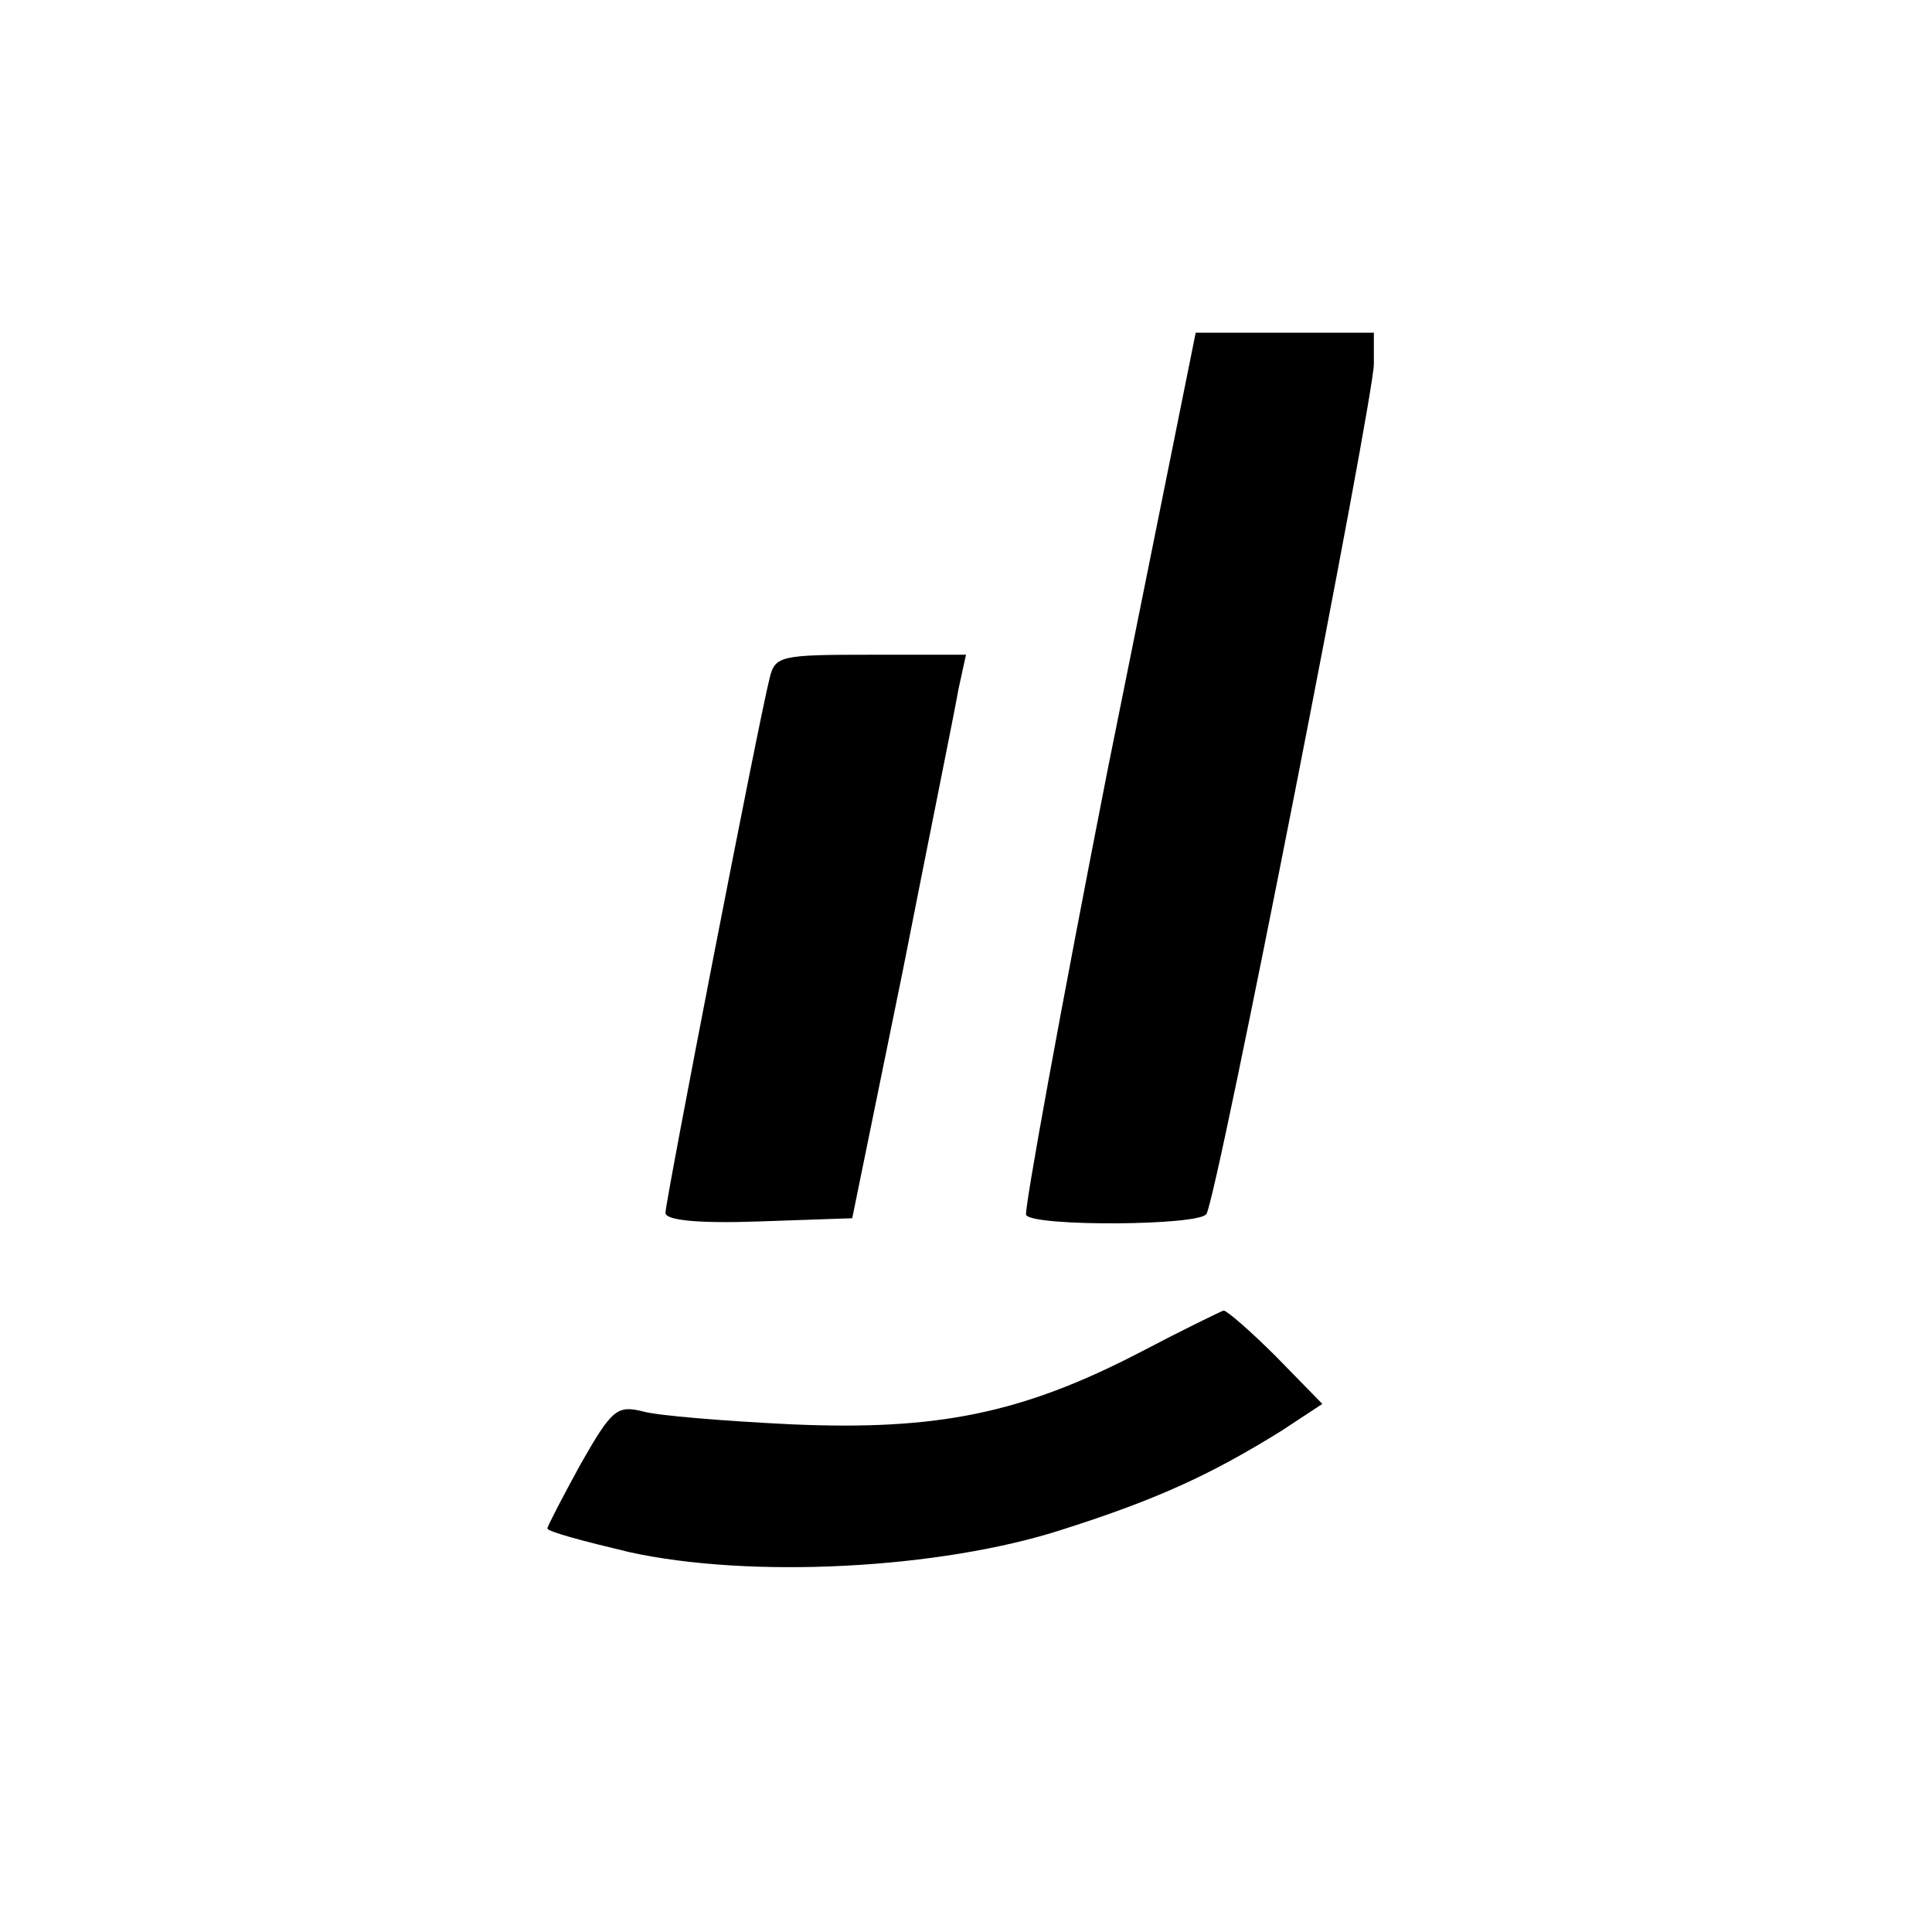
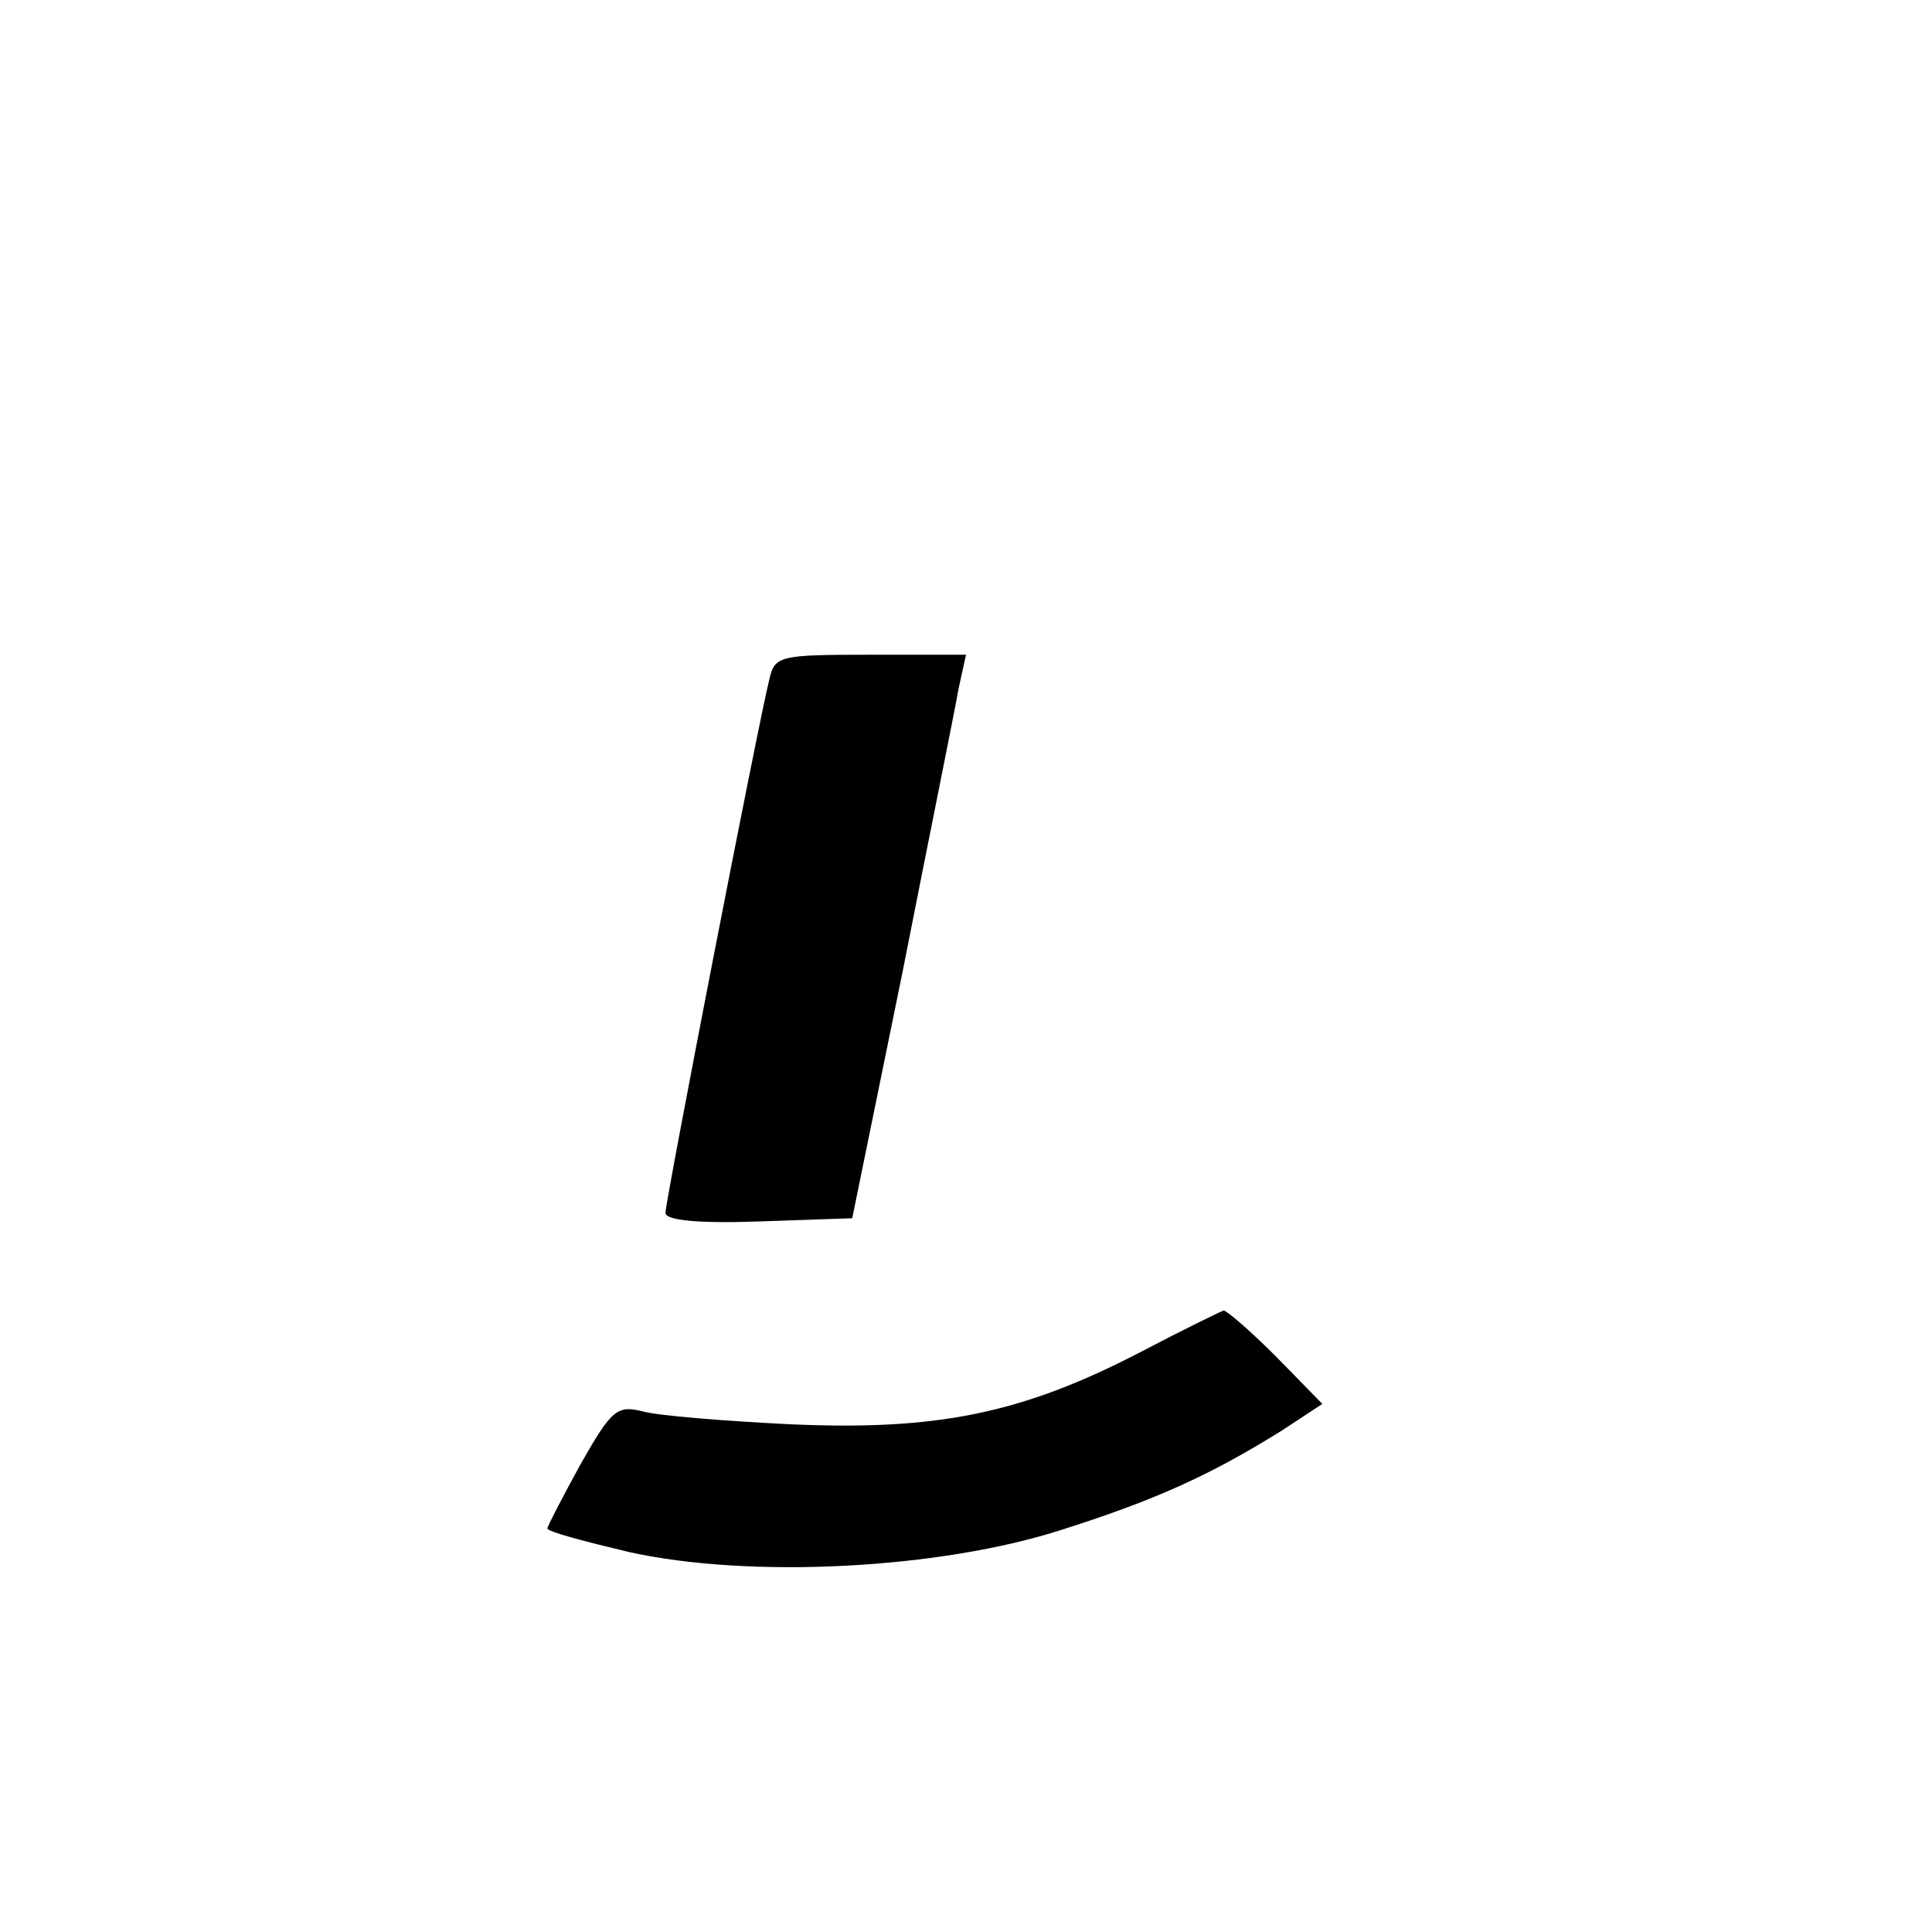
<svg xmlns="http://www.w3.org/2000/svg" version="1.0" width="180pt" height="180pt" viewBox="0 0 180 180" preserveAspectRatio="xMidYMid meet">
  <g transform="translate(0,180) scale(0.1,-0.1)" fill="#000000" stroke="none">
-     <path d="M1032 1083 c-44 -224 -78 -411 -76 -415 7 -11 162 -10 168 1 10 15 156 760 156 792 l0 29 -83 0 -83 0 -82 -407z" />
    <path d="M717 1168 c-10 -39 -97 -487 -97 -498 0 -7 31 -10 87 -8 l87 3 47 230 c25 127 49 245 52 263 l7 32 -89 0 c-84 0 -89 -1 -94 -22z" />
    <path d="M1062 540 c-110 -57 -189 -73 -325 -67 -61 3 -124 8 -138 12 -24 6 -29 2 -58 -49 -17 -31 -31 -58 -31 -60 0 -3 34 -12 76 -22 113 -25 290 -16 404 21 88 28 138 51 204 92 l38 25 -43 44 c-24 24 -46 43 -49 43 -3 -1 -38 -18 -78 -39z" />
  </g>
</svg>